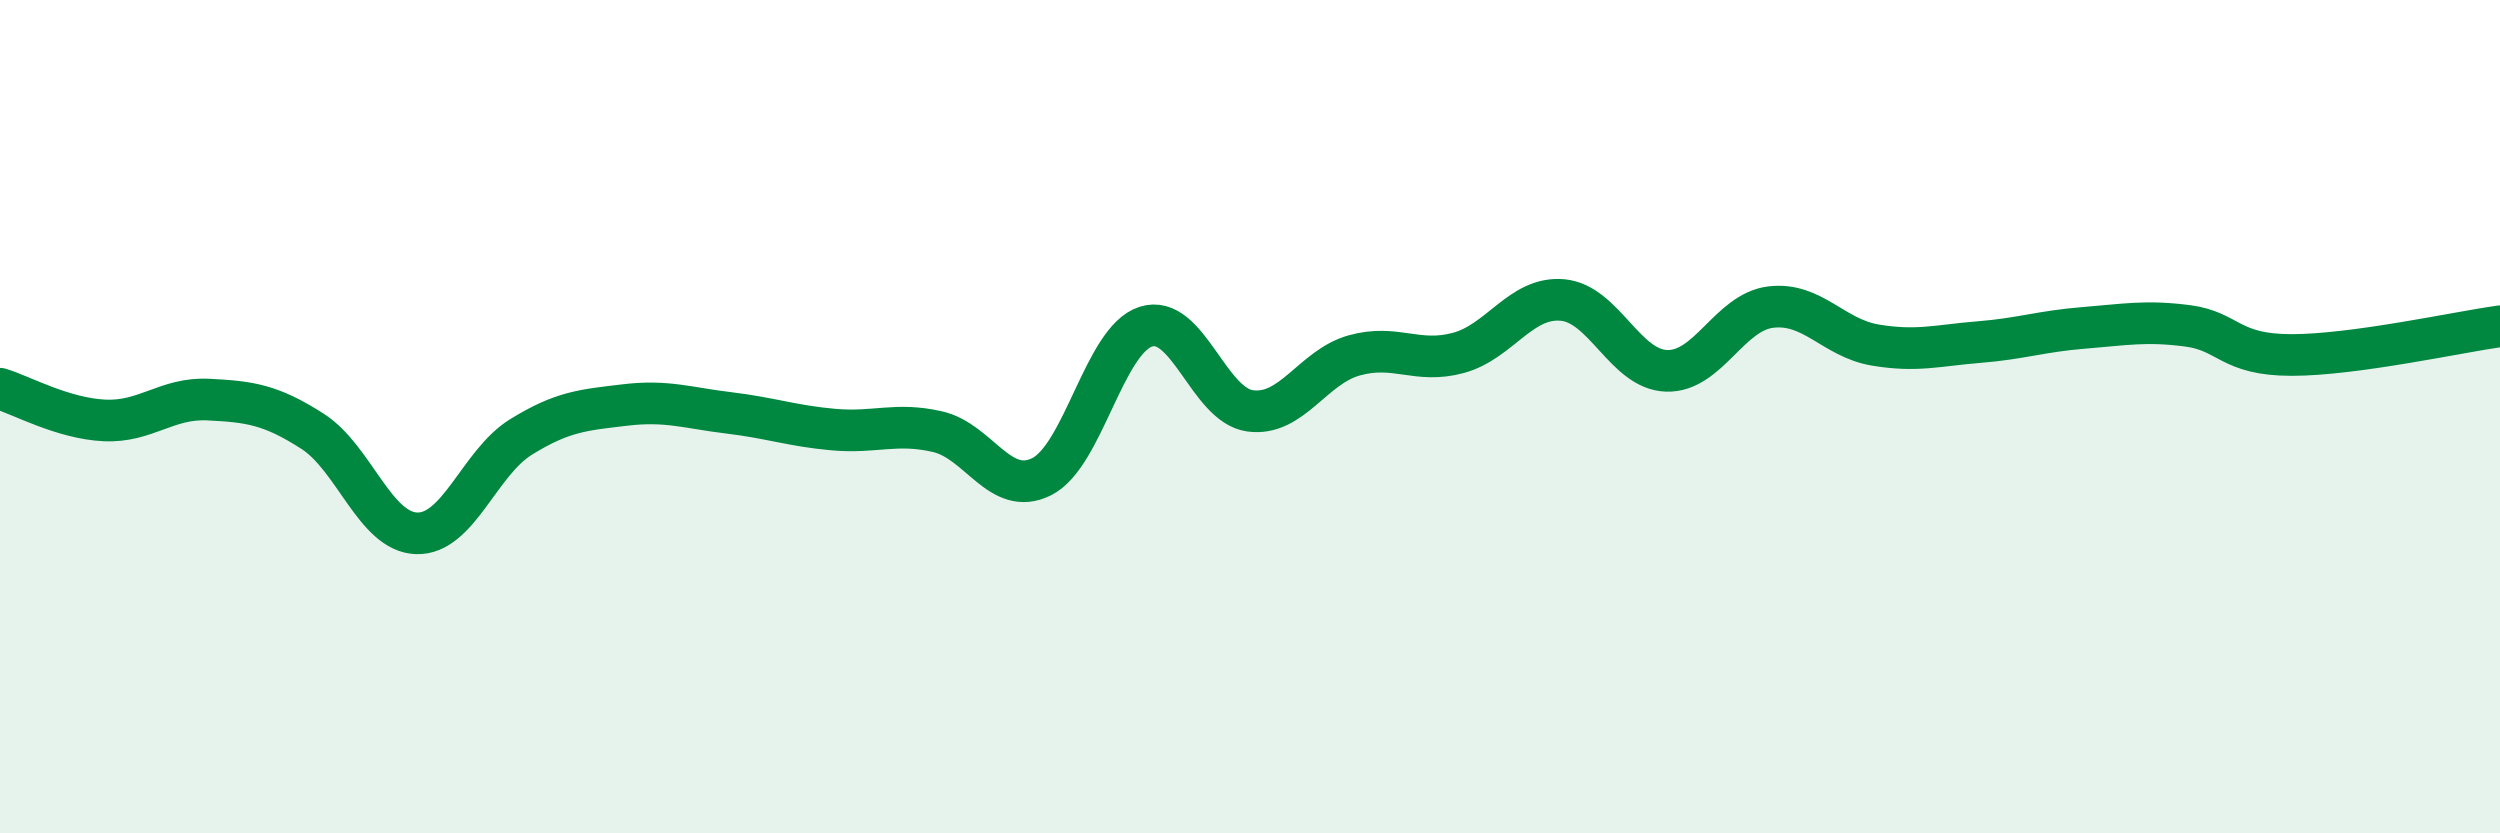
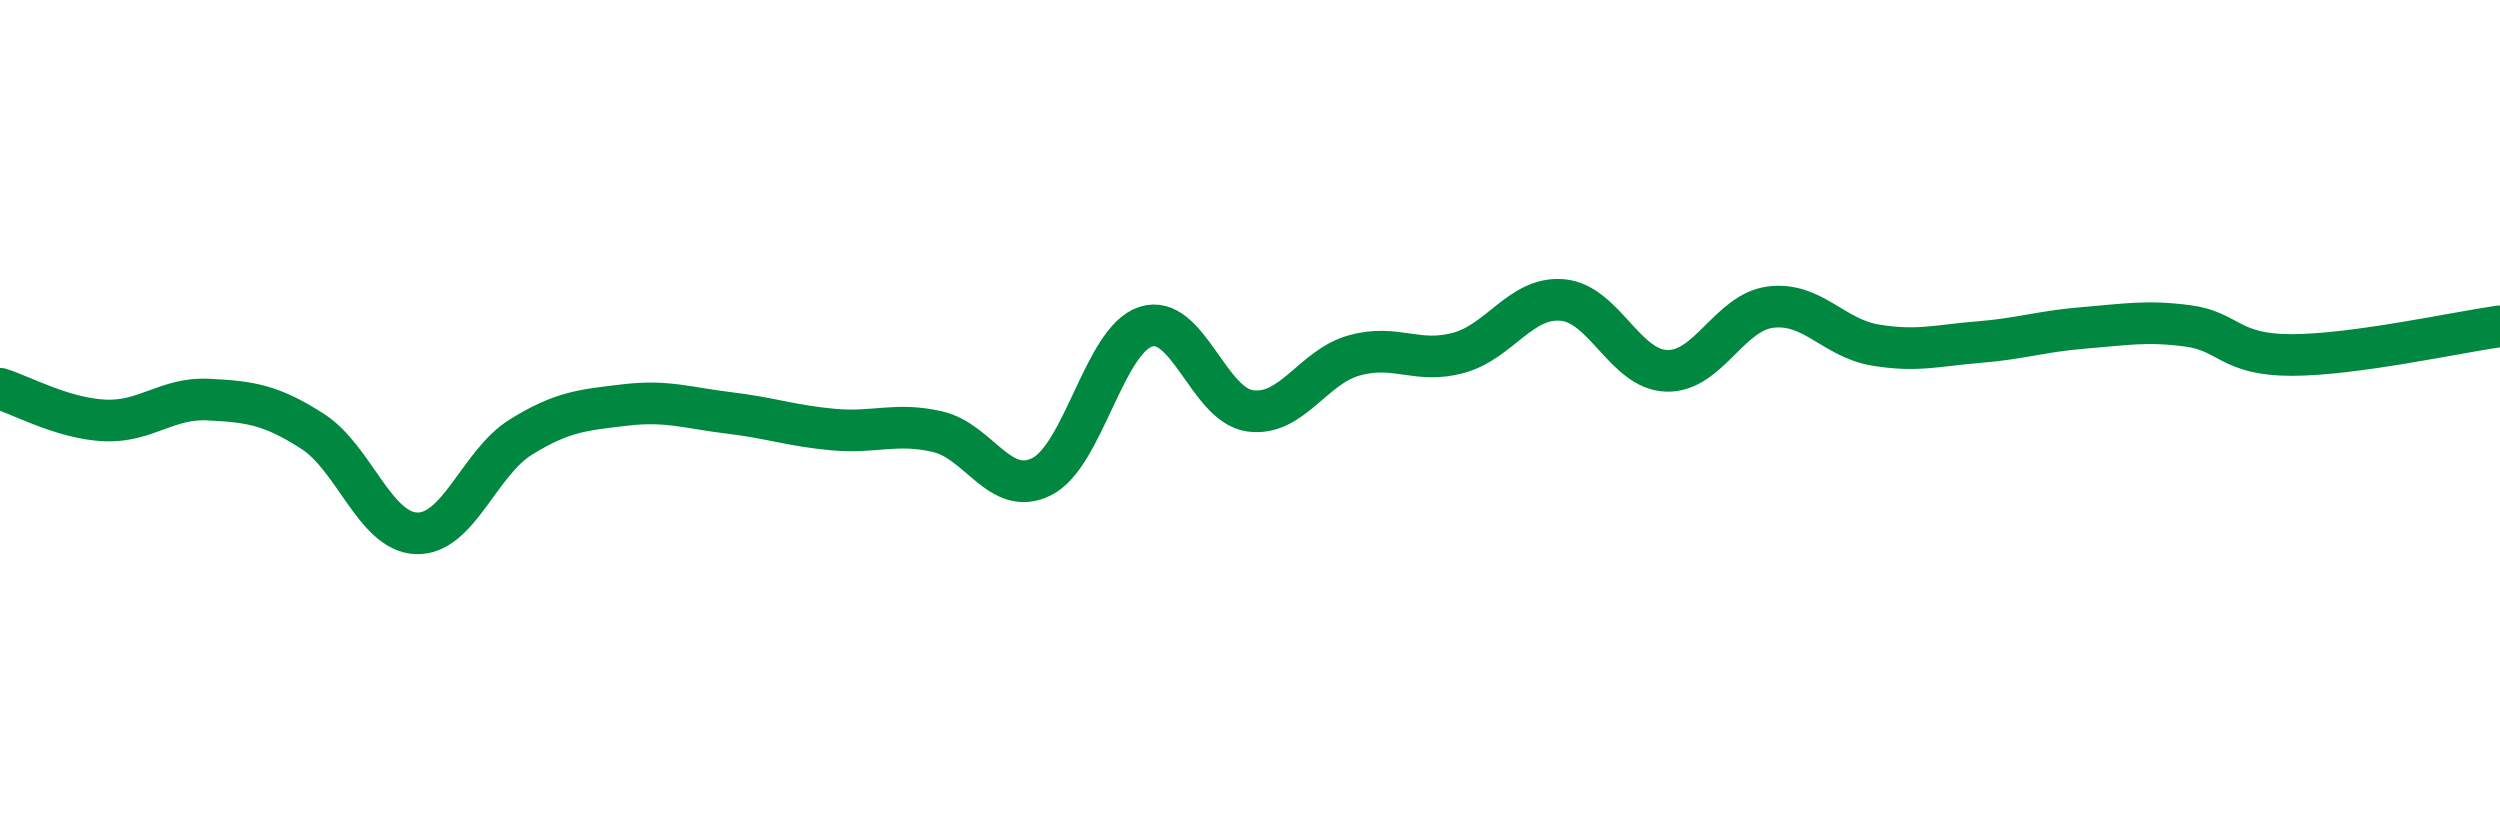
<svg xmlns="http://www.w3.org/2000/svg" width="60" height="20" viewBox="0 0 60 20">
-   <path d="M 0,9.33 C 0.5,9.48 1.5,10.04 2.5,10.09 C 3.5,10.14 4,9.54 5,9.59 C 6,9.64 6.5,9.71 7.5,10.35 C 8.5,10.99 9,12.77 10,12.8 C 11,12.83 11.5,11.11 12.5,10.49 C 13.5,9.87 14,9.84 15,9.72 C 16,9.6 16.5,9.79 17.5,9.91 C 18.5,10.03 19,10.22 20,10.31 C 21,10.4 21.5,10.13 22.5,10.36 C 23.5,10.59 24,11.94 25,11.44 C 26,10.94 26.5,8.16 27.5,7.84 C 28.5,7.52 29,9.72 30,9.86 C 31,10 31.5,8.81 32.5,8.53 C 33.5,8.25 34,8.74 35,8.47 C 36,8.2 36.5,7.11 37.5,7.2 C 38.5,7.29 39,8.87 40,8.9 C 41,8.93 41.5,7.49 42.5,7.37 C 43.5,7.25 44,8.11 45,8.28 C 46,8.45 46.5,8.29 47.5,8.21 C 48.5,8.13 49,7.95 50,7.87 C 51,7.79 51.5,7.69 52.5,7.82 C 53.5,7.95 53.5,8.52 55,8.52 C 56.5,8.52 59,7.97 60,7.83L60 20L0 20Z" fill="#008740" opacity="0.1" stroke-linecap="round" stroke-linejoin="round" />
  <path d="M 0,9.33 C 0.5,9.48 1.5,10.04 2.5,10.09 C 3.5,10.14 4,9.54 5,9.59 C 6,9.64 6.5,9.71 7.5,10.35 C 8.5,10.99 9,12.77 10,12.8 C 11,12.83 11.5,11.11 12.5,10.49 C 13.5,9.87 14,9.84 15,9.72 C 16,9.6 16.5,9.79 17.5,9.91 C 18.5,10.03 19,10.22 20,10.31 C 21,10.4 21.5,10.13 22.5,10.36 C 23.5,10.59 24,11.94 25,11.44 C 26,10.94 26.5,8.16 27.5,7.84 C 28.5,7.52 29,9.72 30,9.86 C 31,10 31.5,8.81 32.5,8.53 C 33.5,8.25 34,8.74 35,8.47 C 36,8.2 36.5,7.11 37.5,7.2 C 38.5,7.29 39,8.87 40,8.9 C 41,8.93 41.5,7.49 42.5,7.37 C 43.5,7.25 44,8.11 45,8.28 C 46,8.45 46.5,8.29 47.5,8.21 C 48.5,8.13 49,7.95 50,7.87 C 51,7.79 51.5,7.69 52.5,7.82 C 53.5,7.95 53.5,8.52 55,8.52 C 56.5,8.52 59,7.97 60,7.83" stroke="#008740" stroke-width="1" fill="none" stroke-linecap="round" stroke-linejoin="round" />
</svg>